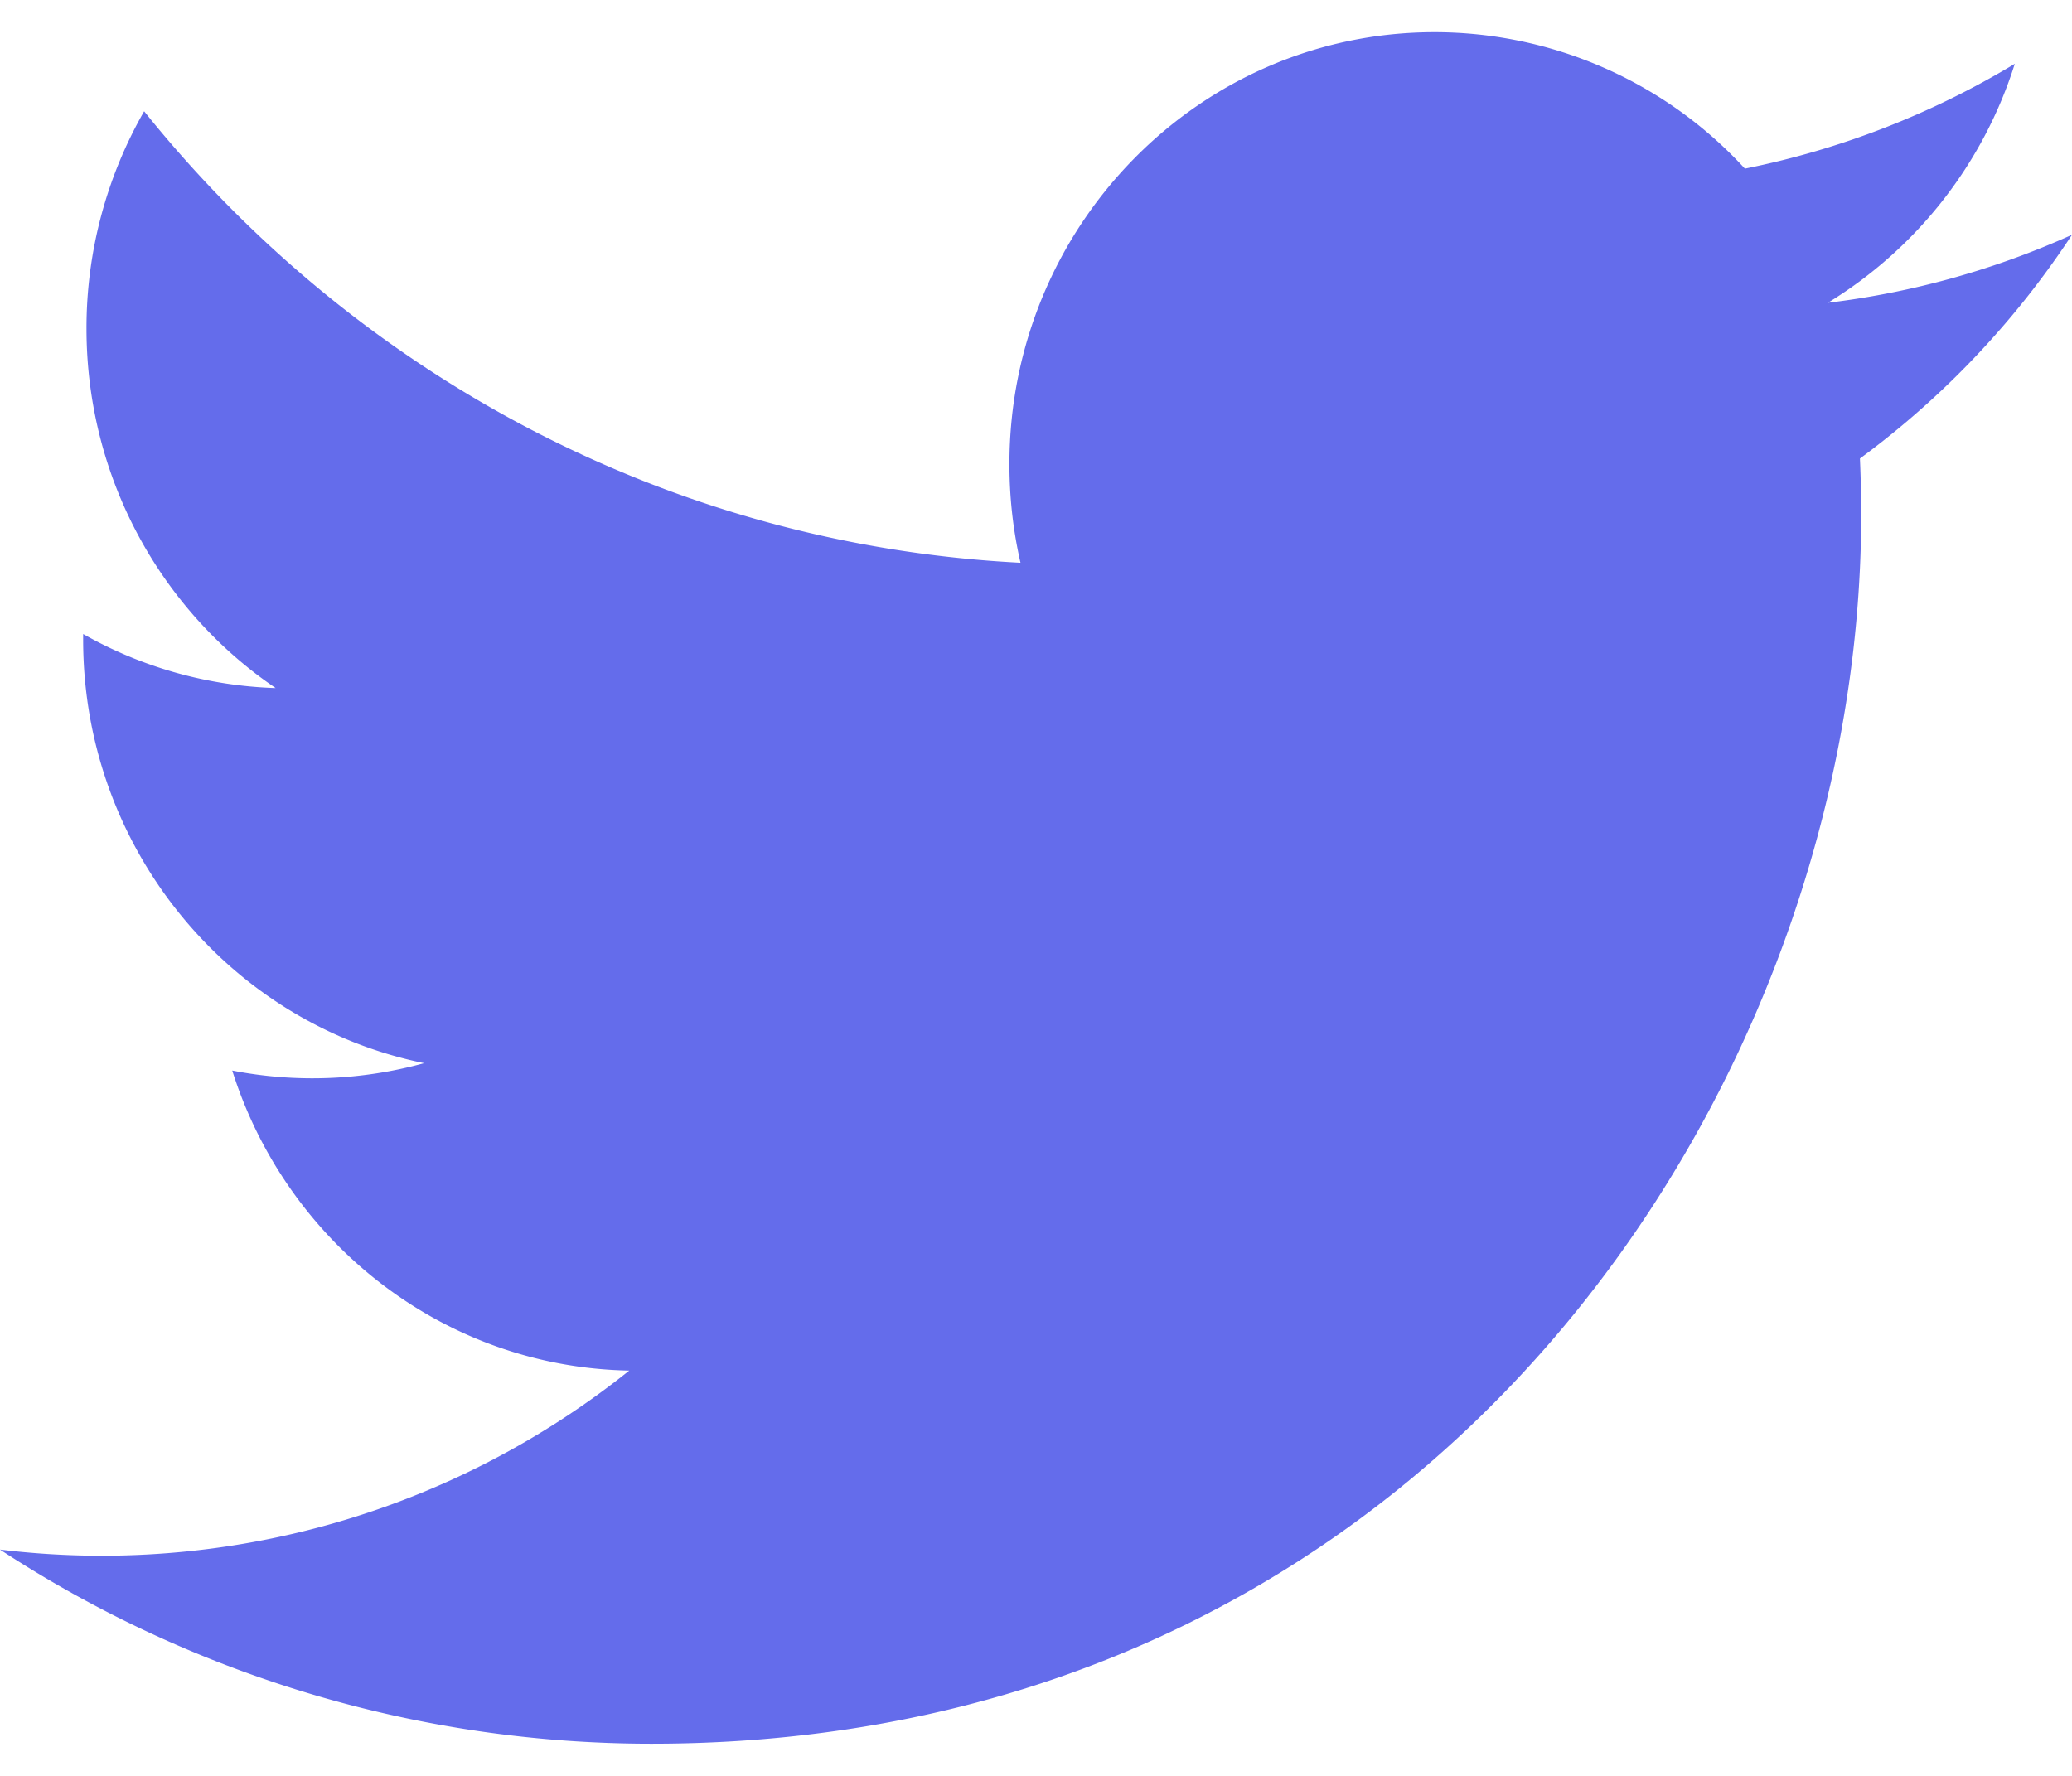
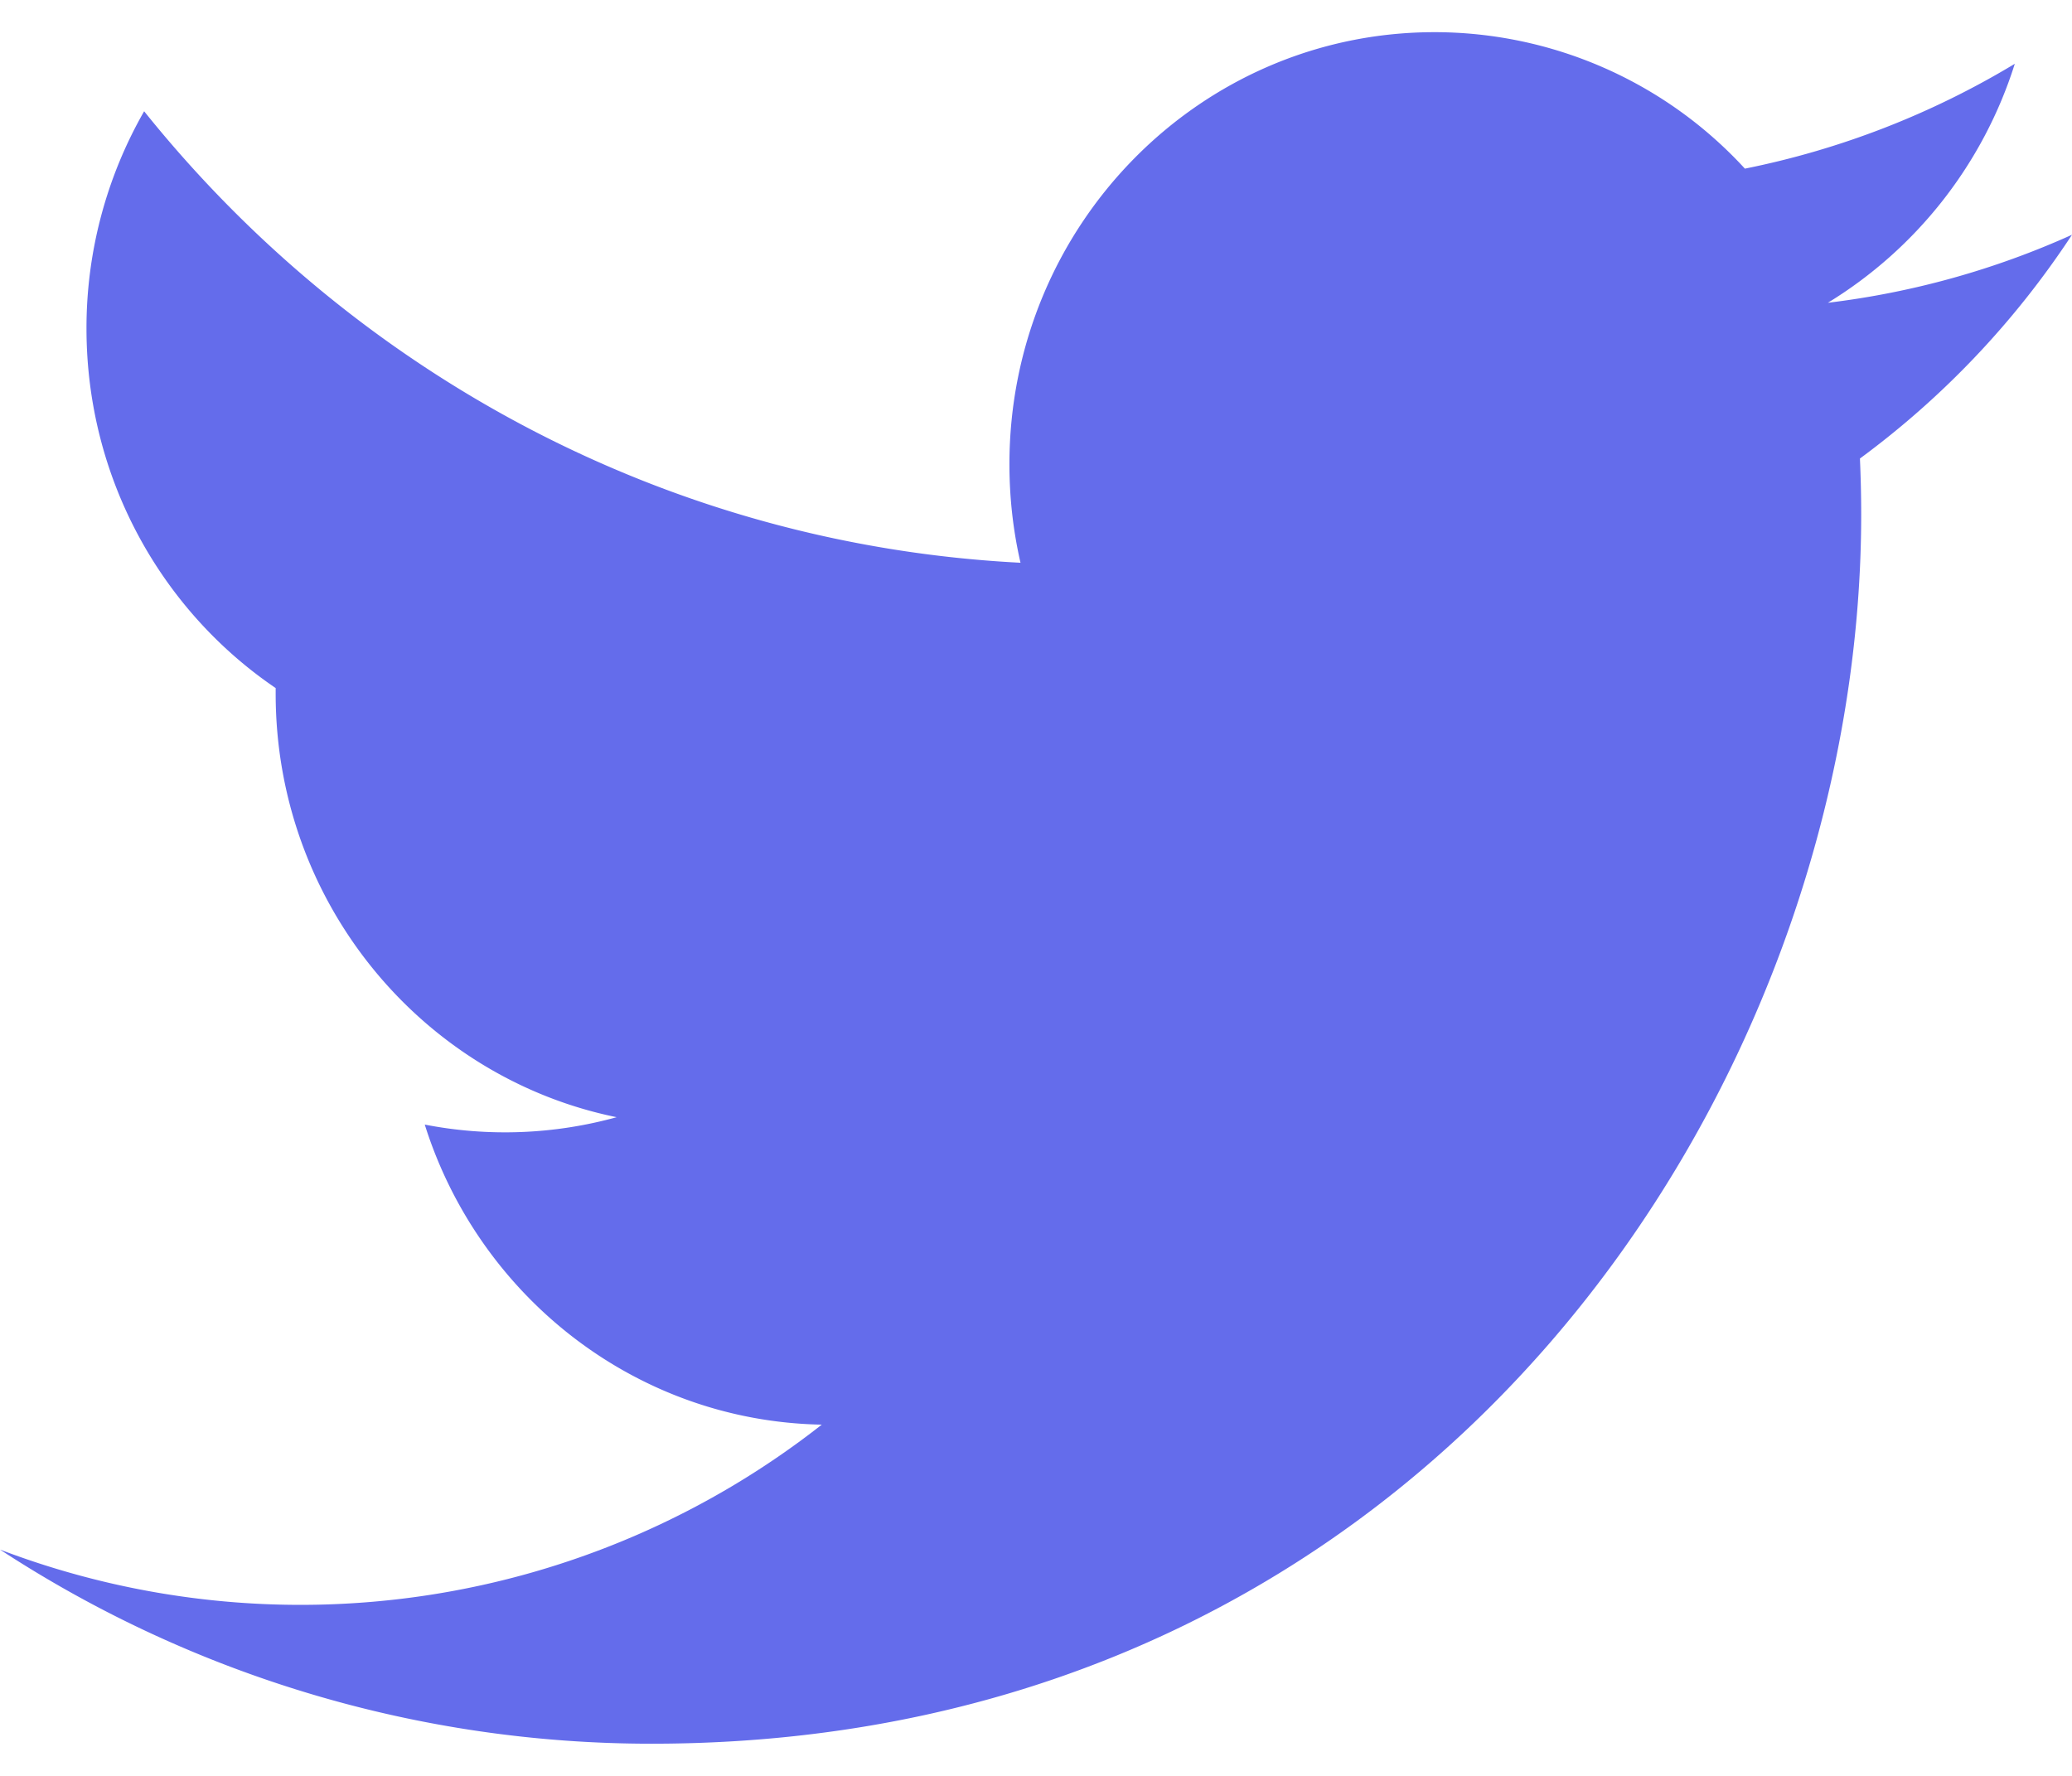
<svg xmlns="http://www.w3.org/2000/svg" width="28" height="24" viewBox="0 0 23 19" fill="none">
-   <path d="M7.233 19c8.68 0 13.427-7.31 13.427-13.647 0-.208-.005-.415-.014-.62A9.687 9.687 0 0 0 23 2.249a9.29 9.29 0 0 1-2.71.755A4.801 4.801 0 0 0 22.365.351a9.371 9.371 0 0 1-2.996 1.164A4.678 4.678 0 0 0 15.924 0c-2.606 0-4.719 2.148-4.719 4.796 0 .376.042.742.123 1.094C7.406 5.689 3.928 3.78 1.6.878a4.844 4.844 0 0 0-.64 2.41c0 1.665.834 3.134 2.1 3.993a4.626 4.626 0 0 1-2.137-.6v.062c0 2.323 1.626 4.262 3.785 4.702a4.65 4.65 0 0 1-2.13.082c.6 1.906 2.342 3.293 4.407 3.331A9.37 9.37 0 0 1 0 16.845 13.201 13.201 0 0 0 7.233 19" fill="#646CEB" />
+   <path d="M7.233 19c8.68 0 13.427-7.31 13.427-13.647 0-.208-.005-.415-.014-.62A9.687 9.687 0 0 0 23 2.249a9.29 9.29 0 0 1-2.71.755A4.801 4.801 0 0 0 22.365.351a9.371 9.371 0 0 1-2.996 1.164A4.678 4.678 0 0 0 15.924 0c-2.606 0-4.719 2.148-4.719 4.796 0 .376.042.742.123 1.094C7.406 5.689 3.928 3.78 1.6.878a4.844 4.844 0 0 0-.64 2.41c0 1.665.834 3.134 2.1 3.993v.062c0 2.323 1.626 4.262 3.785 4.702a4.65 4.65 0 0 1-2.13.082c.6 1.906 2.342 3.293 4.407 3.331A9.37 9.37 0 0 1 0 16.845 13.201 13.201 0 0 0 7.233 19" fill="#646CEB" />
</svg>